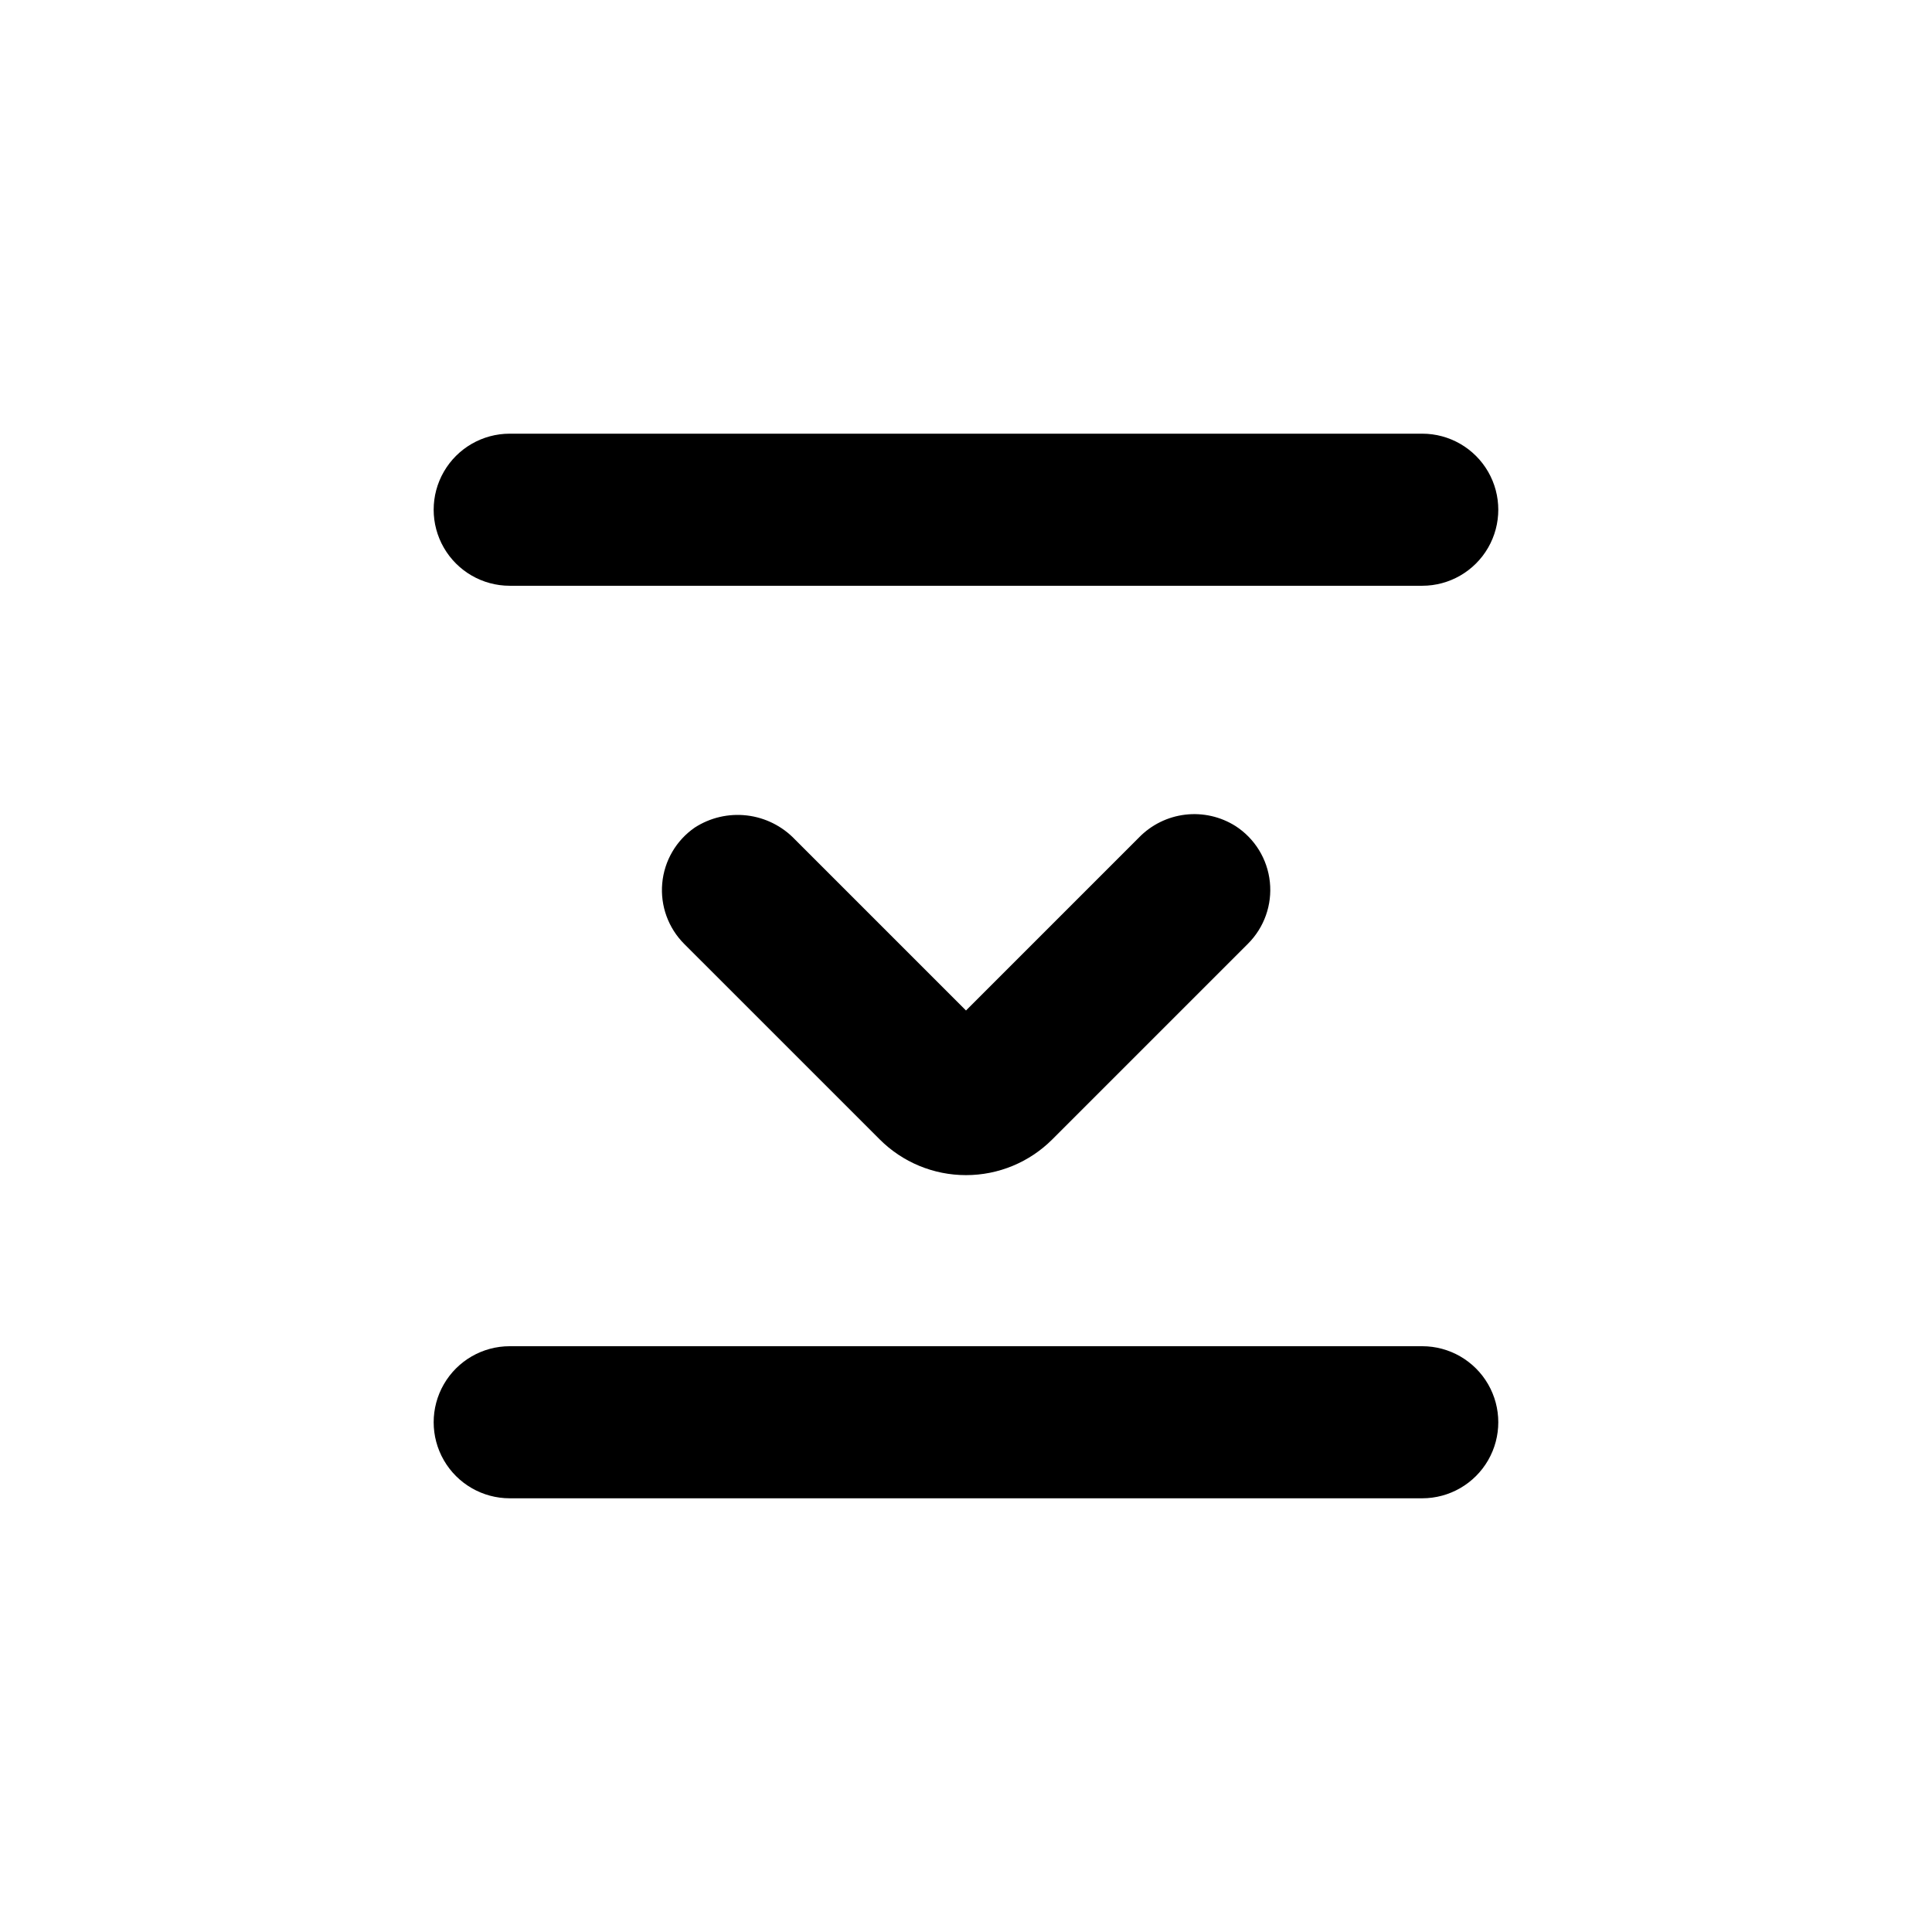
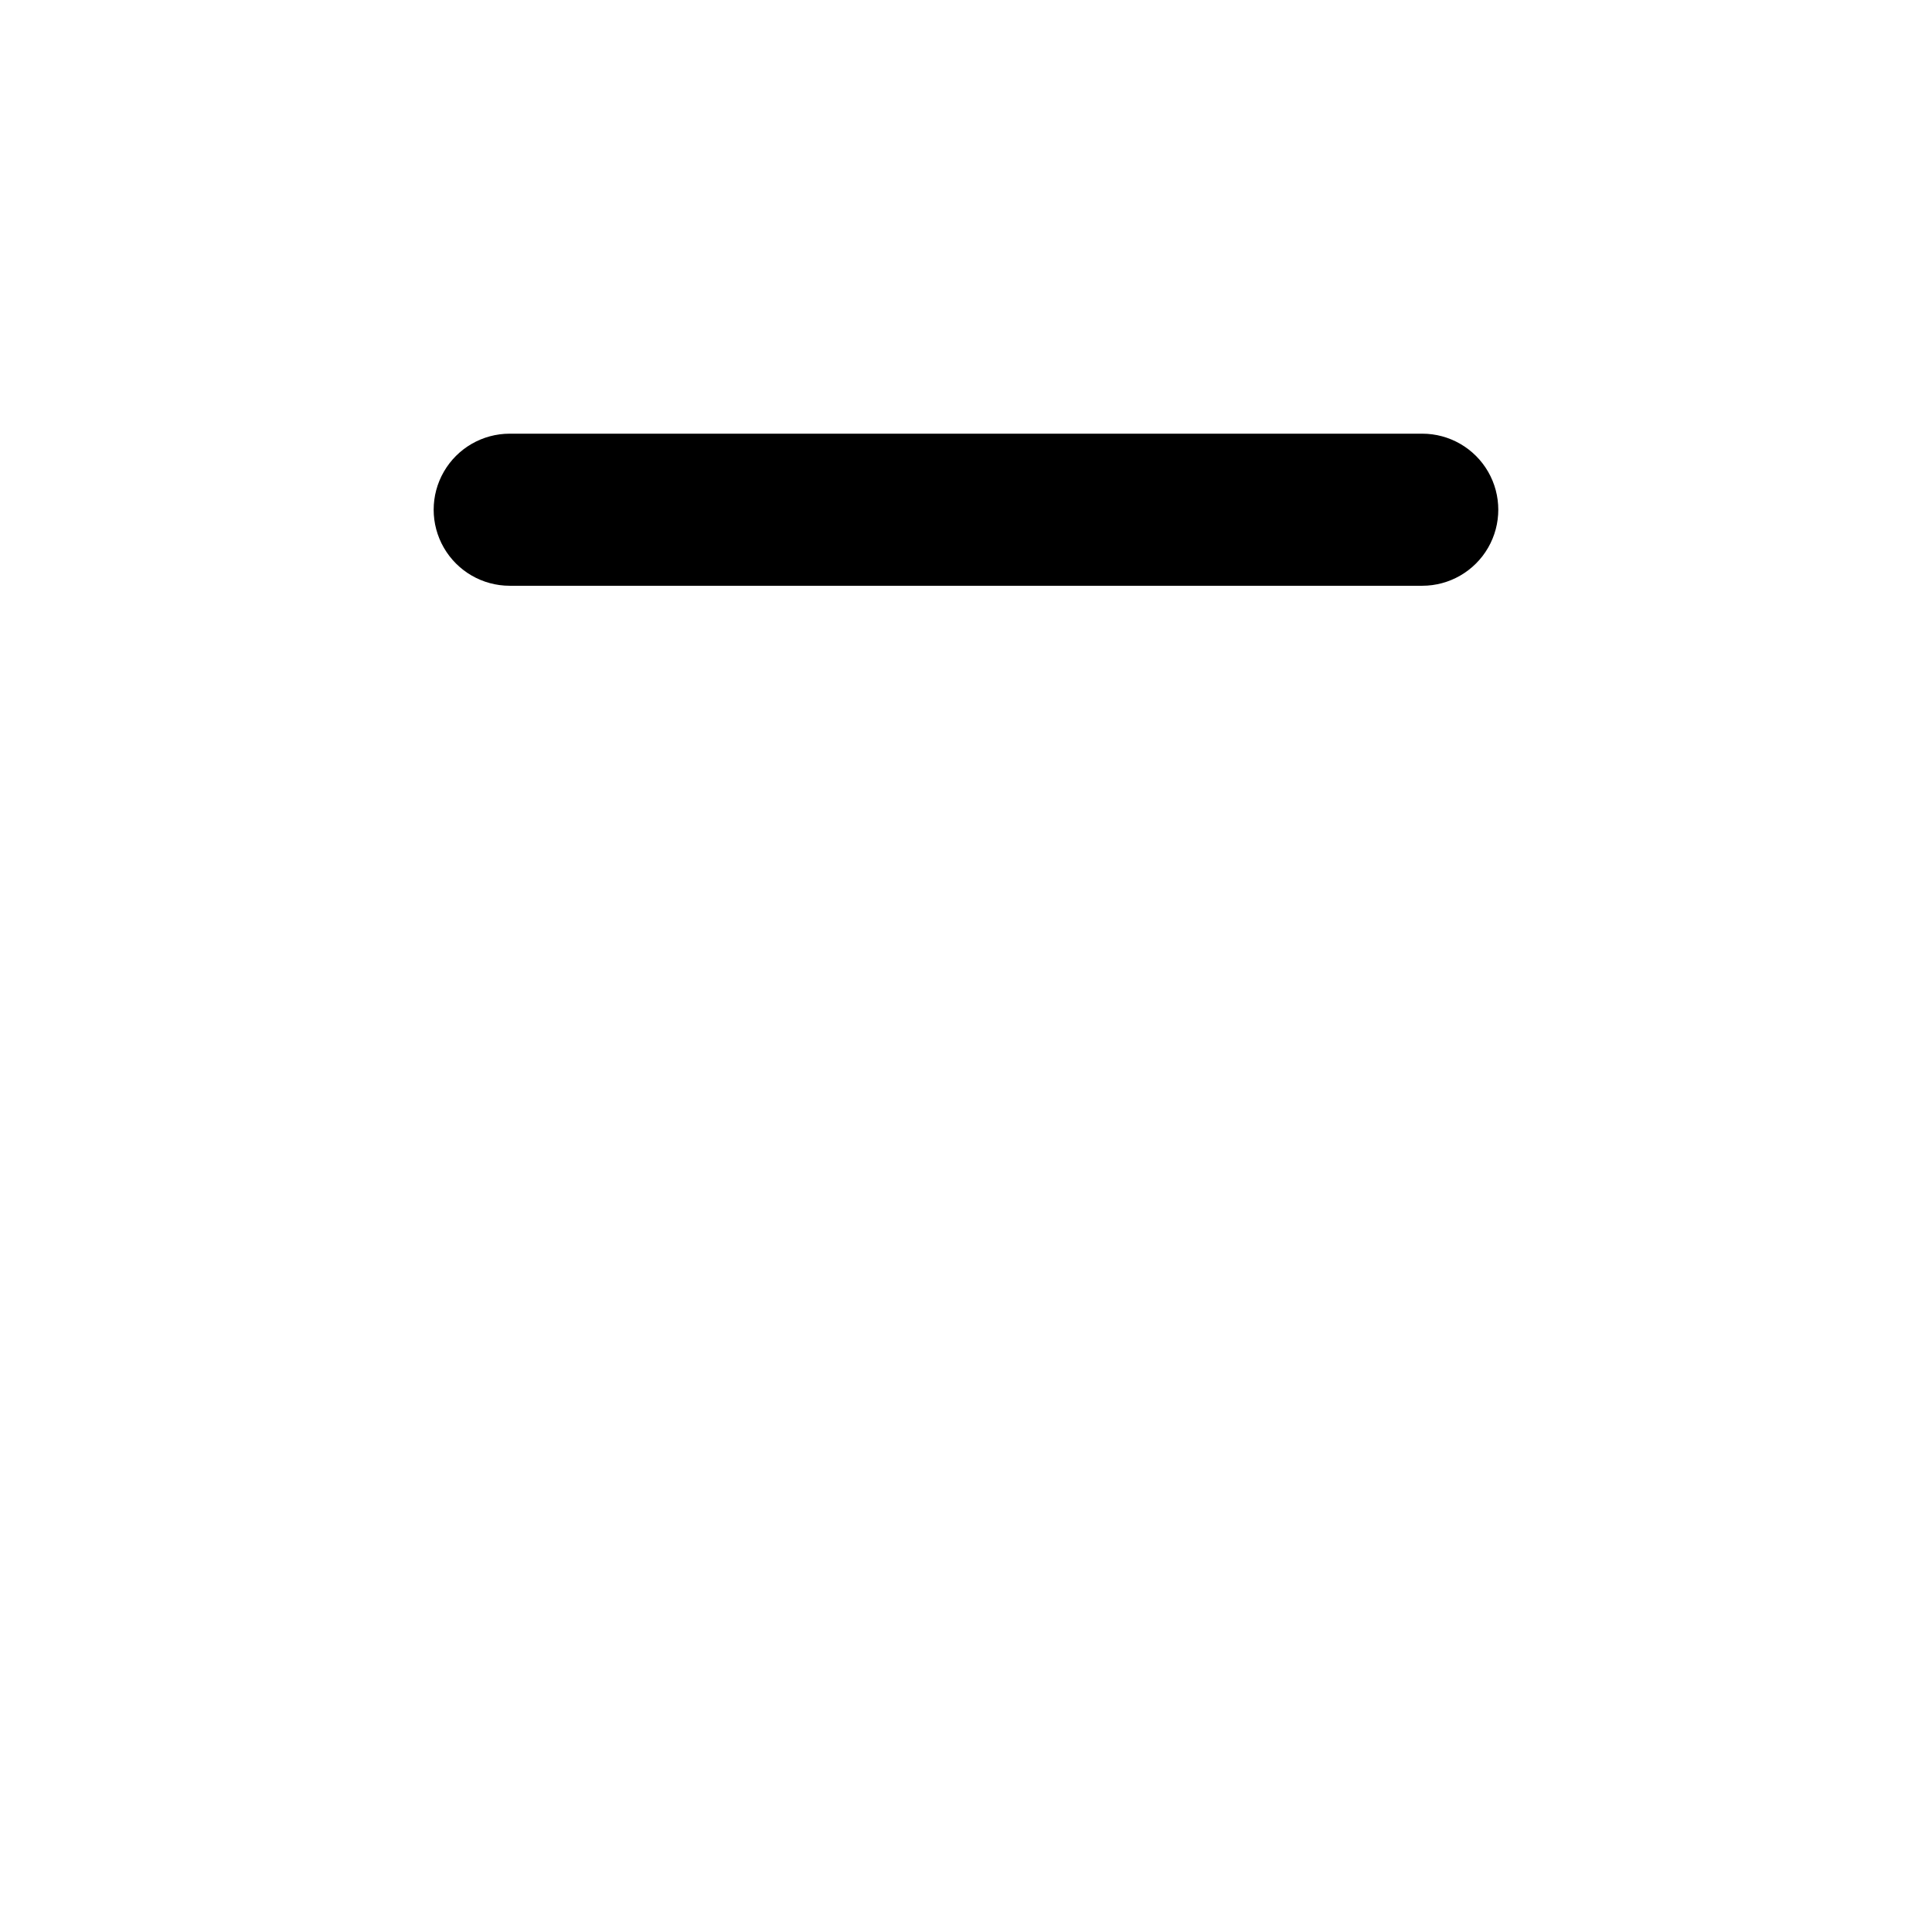
<svg xmlns="http://www.w3.org/2000/svg" fill="#000000" width="800px" height="800px" version="1.1" viewBox="144 144 512 512">
  <g>
-     <path d="m520.91 500.76h-241.83c-7.203 0-13.855 3.84-17.453 10.074-3.602 6.234-3.602 13.918 0 20.152 3.598 6.234 10.25 10.078 17.453 10.078h241.83c7.199 0 13.852-3.844 17.453-10.078 3.598-6.234 3.598-13.918 0-20.152-3.602-6.234-10.254-10.074-17.453-10.074z" />
    <path d="m520.91 258.93h-241.83c-7.203 0-13.855 3.84-17.453 10.074-3.602 6.234-3.602 13.918 0 20.152 3.598 6.234 10.25 10.078 17.453 10.078h241.83c7.199 0 13.852-3.844 17.453-10.078 3.598-6.234 3.598-13.918 0-20.152-3.602-6.234-10.254-10.074-17.453-10.074z" />
-     <path d="m400 455.42c8.578 0.008 16.809-3.402 22.871-9.473l51.844-51.84c4.312-4.301 6.449-10.32 5.812-16.375-0.637-6.059-3.977-11.504-9.09-14.812-3.965-2.508-8.672-3.578-13.332-3.027-4.66 0.551-8.988 2.688-12.262 6.051l-45.844 45.848-45.344-45.344c-3.371-3.531-7.867-5.773-12.715-6.344-4.844-0.57-9.738 0.566-13.836 3.219-4.918 3.402-8.07 8.812-8.605 14.77-0.535 5.953 1.602 11.84 5.832 16.066l51.793 51.789c6.062 6.07 14.293 9.48 22.875 9.473z" />
  </g>
</svg>